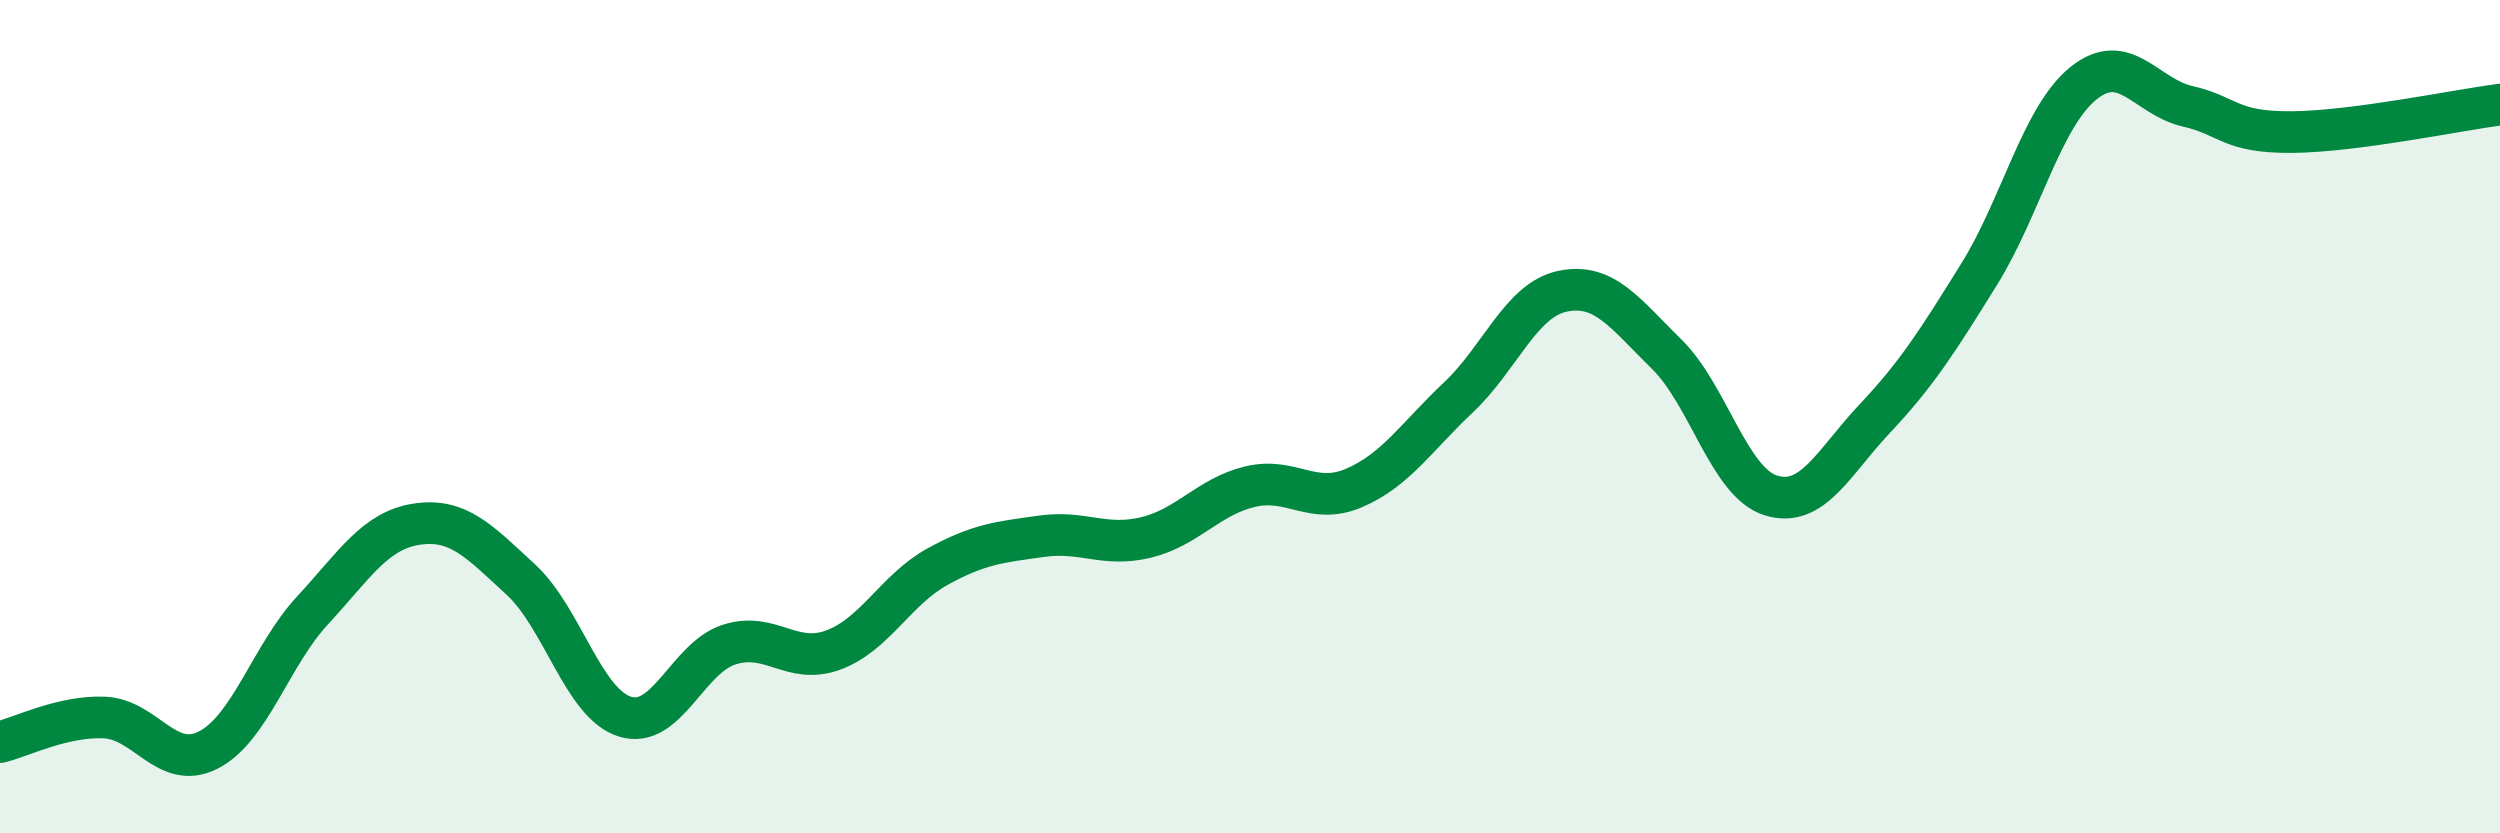
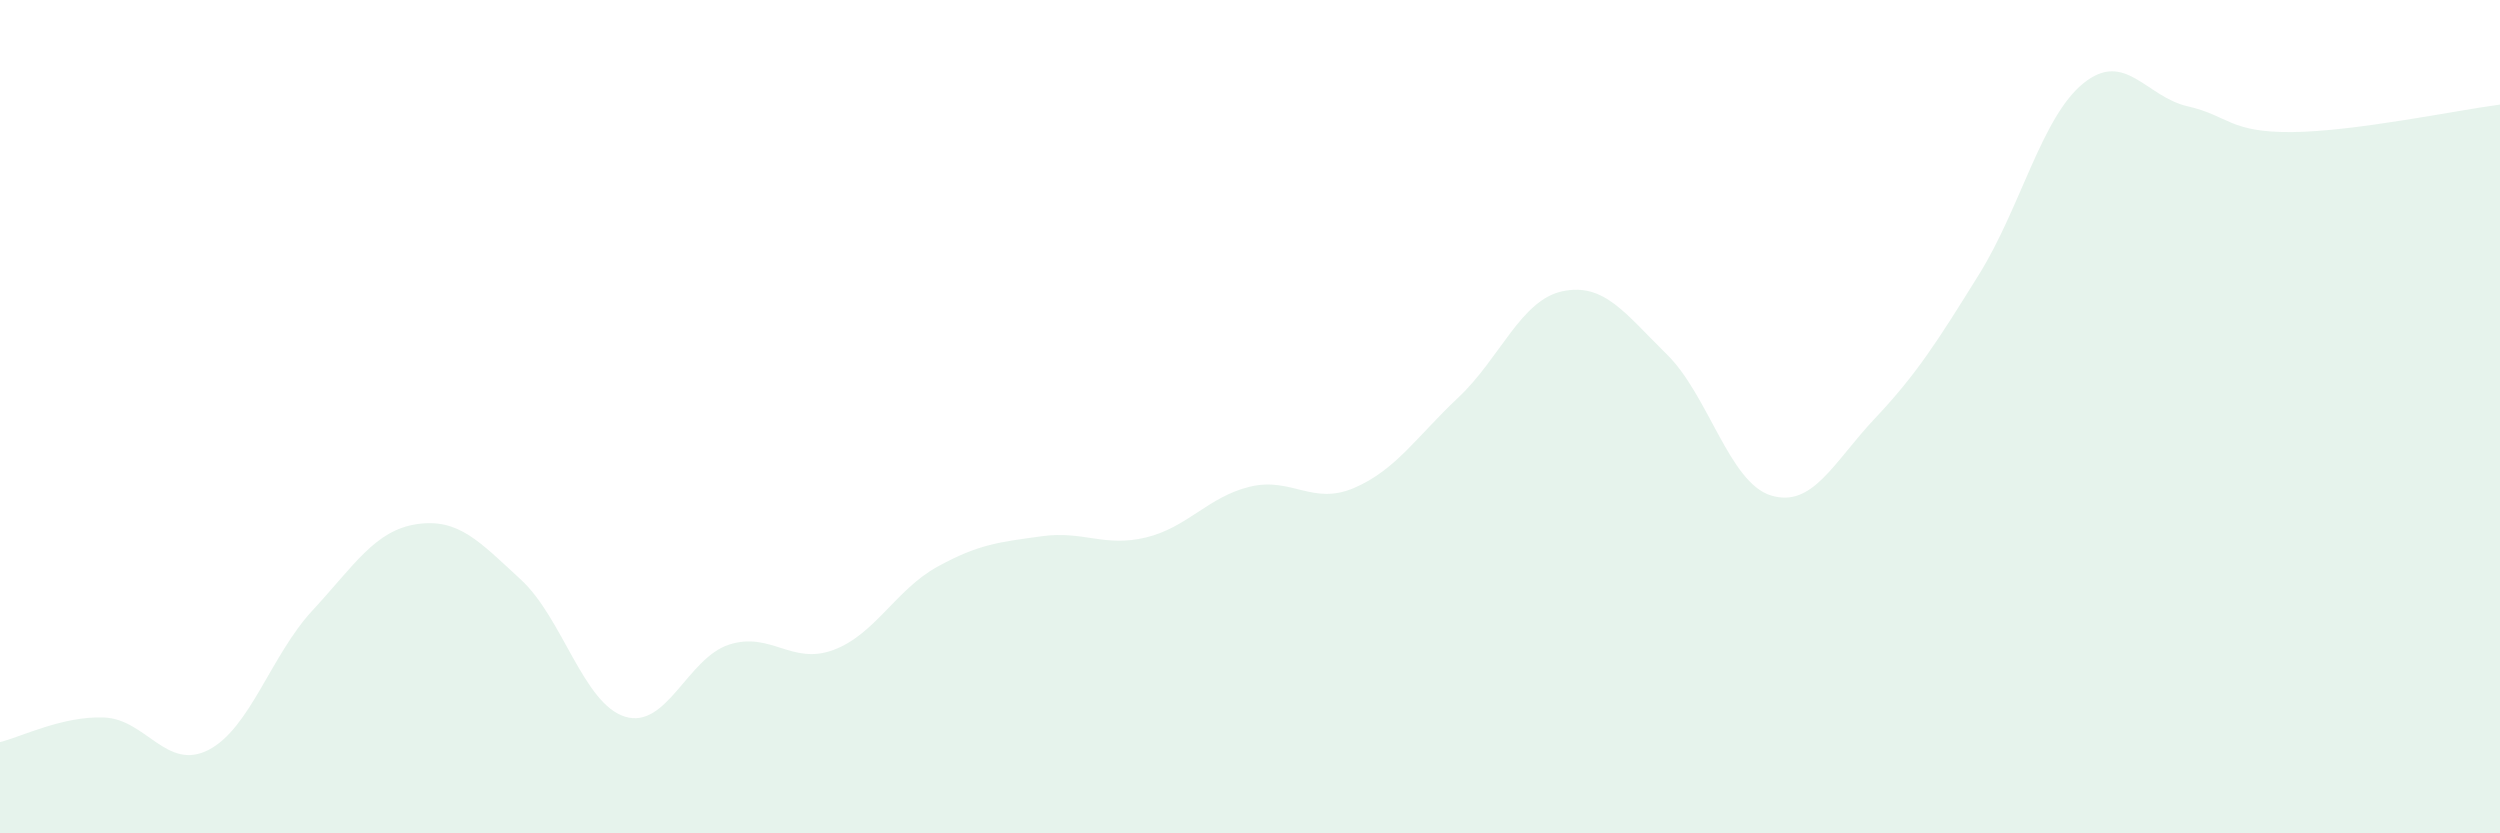
<svg xmlns="http://www.w3.org/2000/svg" width="60" height="20" viewBox="0 0 60 20">
  <path d="M 0,17.81 C 0.5,17.69 1.5,17.18 2.5,17.22 C 3.5,17.26 4,18.51 5,18 C 6,17.49 6.5,15.73 7.5,14.65 C 8.5,13.57 9,12.73 10,12.58 C 11,12.43 11.5,12.99 12.5,13.91 C 13.5,14.83 14,16.89 15,17.2 C 16,17.51 16.5,15.79 17.5,15.47 C 18.5,15.15 19,15.97 20,15.6 C 21,15.23 21.5,14.15 22.5,13.6 C 23.5,13.05 24,13.01 25,12.87 C 26,12.73 26.5,13.14 27.5,12.9 C 28.5,12.66 29,11.92 30,11.68 C 31,11.44 31.5,12.14 32.5,11.71 C 33.5,11.28 34,10.48 35,9.54 C 36,8.6 36.5,7.2 37.5,6.99 C 38.5,6.78 39,7.52 40,8.5 C 41,9.48 41.5,11.58 42.5,11.89 C 43.5,12.2 44,11.1 45,10.04 C 46,8.98 46.5,8.19 47.5,6.58 C 48.5,4.97 49,2.81 50,2 C 51,1.19 51.5,2.32 52.5,2.55 C 53.5,2.78 53.5,3.18 55,3.17 C 56.5,3.16 59,2.64 60,2.51L60 20L0 20Z" fill="#008740" opacity="0.1" stroke-linecap="round" stroke-linejoin="round" />
-   <path d="M 0,17.81 C 0.5,17.69 1.5,17.18 2.5,17.22 C 3.5,17.26 4,18.51 5,18 C 6,17.49 6.5,15.73 7.5,14.65 C 8.5,13.57 9,12.73 10,12.58 C 11,12.43 11.5,12.99 12.5,13.91 C 13.5,14.83 14,16.89 15,17.2 C 16,17.51 16.5,15.79 17.5,15.47 C 18.5,15.15 19,15.97 20,15.6 C 21,15.23 21.5,14.15 22.5,13.6 C 23.5,13.05 24,13.01 25,12.87 C 26,12.73 26.5,13.14 27.5,12.9 C 28.5,12.66 29,11.92 30,11.68 C 31,11.44 31.5,12.14 32.5,11.71 C 33.5,11.28 34,10.48 35,9.54 C 36,8.6 36.5,7.2 37.5,6.99 C 38.5,6.78 39,7.52 40,8.5 C 41,9.48 41.5,11.58 42.5,11.89 C 43.5,12.2 44,11.1 45,10.04 C 46,8.98 46.5,8.19 47.5,6.58 C 48.5,4.97 49,2.81 50,2 C 51,1.19 51.5,2.32 52.5,2.55 C 53.5,2.78 53.5,3.18 55,3.17 C 56.5,3.16 59,2.64 60,2.51" stroke="#008740" stroke-width="1" fill="none" stroke-linecap="round" stroke-linejoin="round" />
</svg>